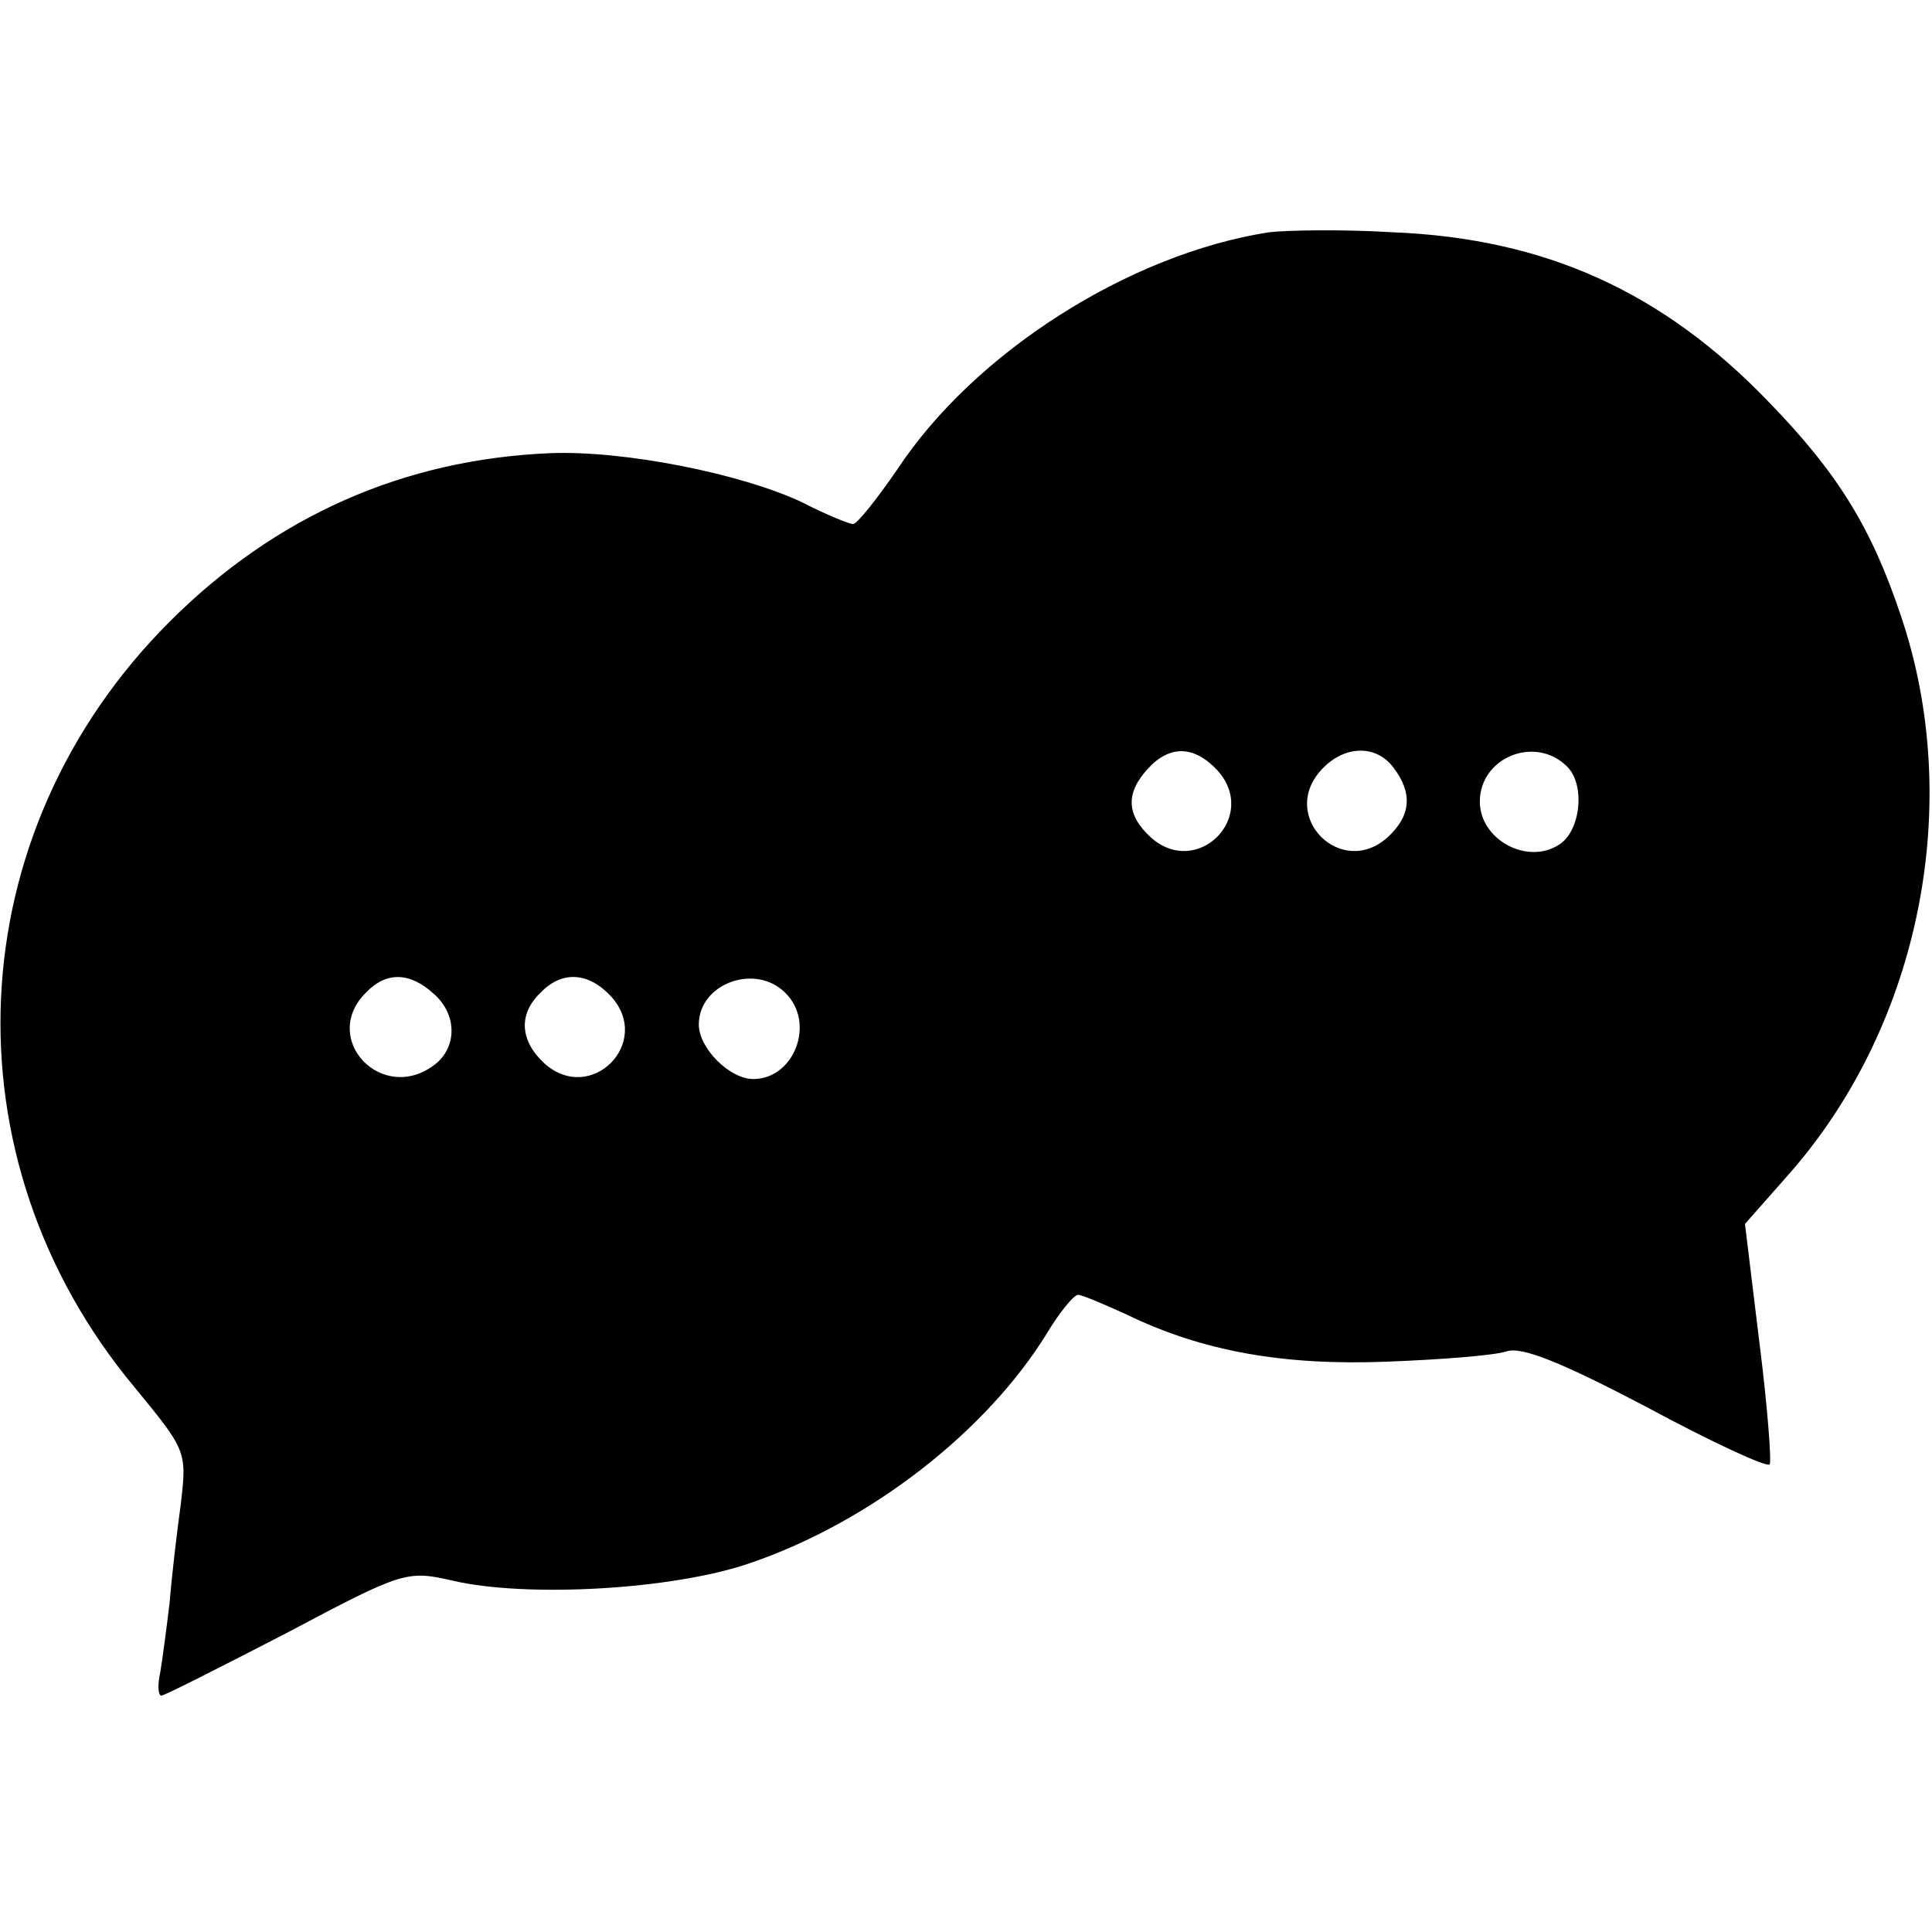
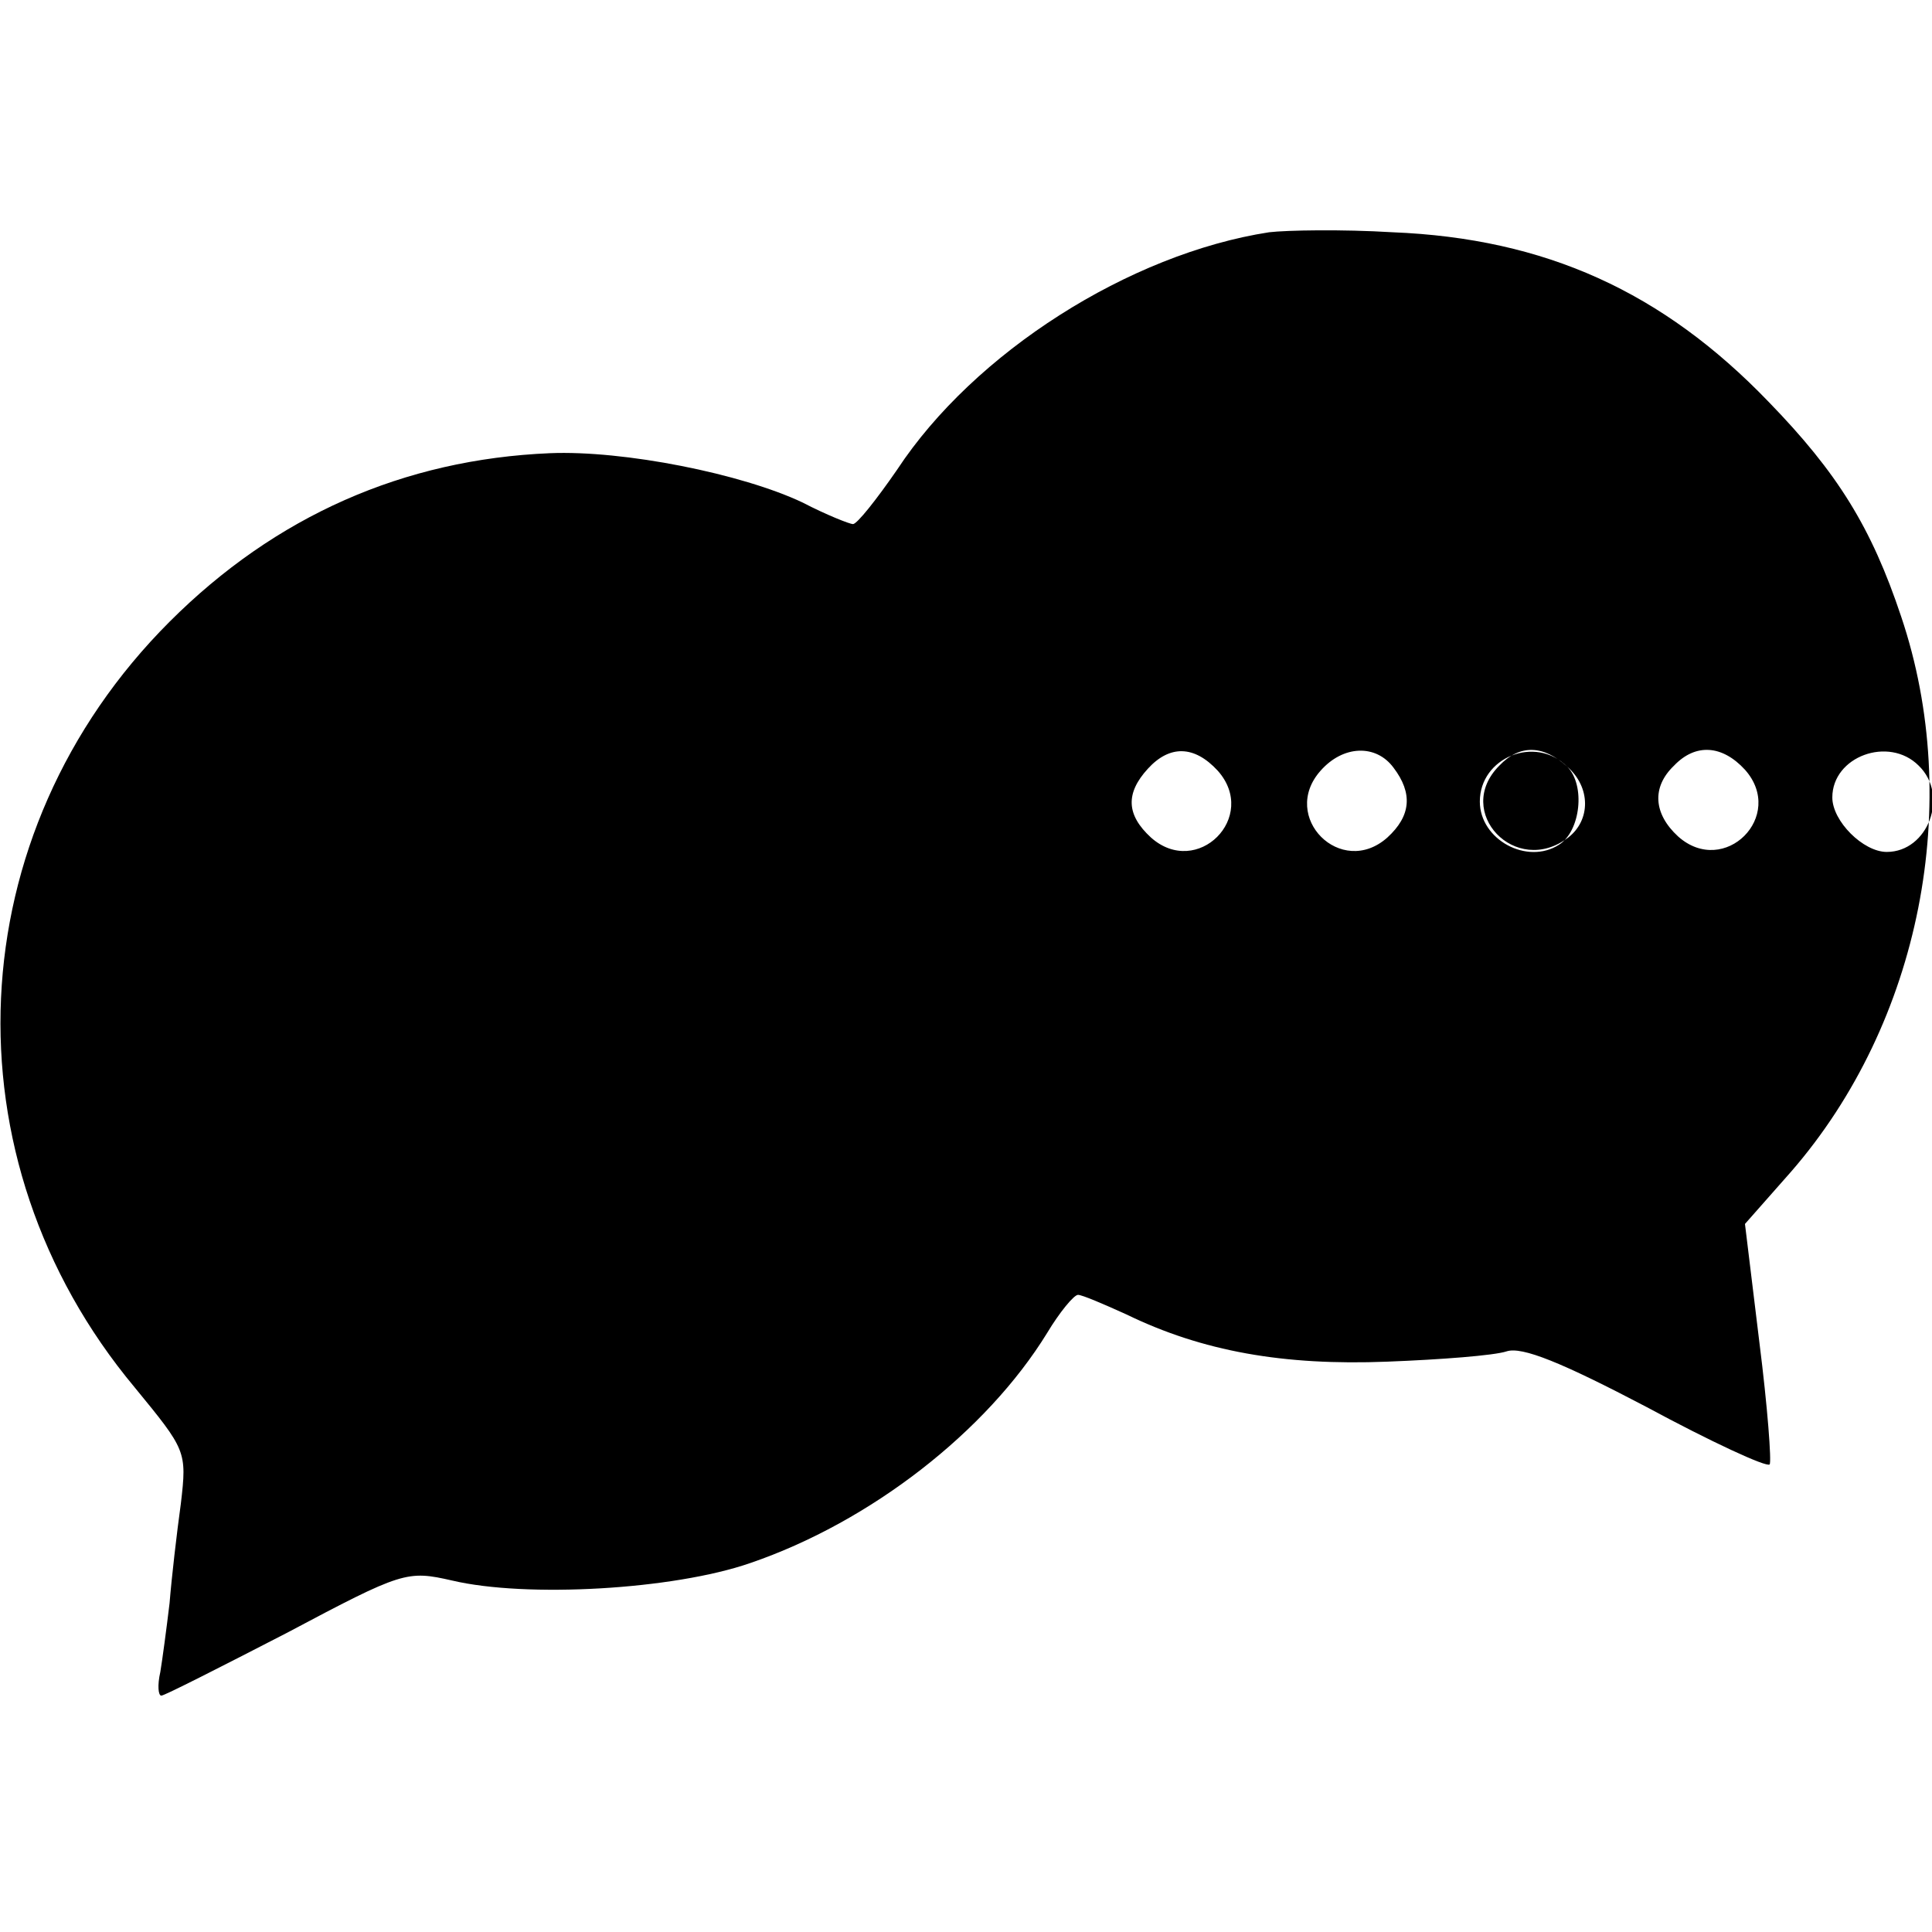
<svg xmlns="http://www.w3.org/2000/svg" version="1.0" width="188pt" height="188pt" viewBox="0 0 188 188" preserveAspectRatio="xMidYMid meet">
  <g transform="translate(0,188) scale(0.1,-0.1)" fill="#000000" stroke="none">
-     <path d="M1235 1654 c-136 -21 -287 -117 -362 -231 -20 -29 -39 -53 -43 -53 -3 0 -26 9 -49 21 -59 28 -174 51 -246 48 -142 -6 -267 -61 -370 -164 -206 -206 -220 -522 -34 -745 50 -61 51 -62 45 -113 -4 -29 -9 -72 -11 -97 -3 -25 -7 -55 -9 -67 -3 -13 -2 -23 1 -23 3 0 58 28 122 61 113 60 117 61 161 51 72 -17 215 -9 290 17 117 40 230 128 289 224 12 20 26 37 30 37 4 0 25 -9 47 -19 74 -36 153 -50 254 -46 52 2 104 6 116 10 15 5 54 -11 136 -54 63 -34 117 -59 120 -56 2 2 -2 56 -10 119 l-14 115 45 51 c126 145 168 359 107 540 -29 87 -62 140 -129 209 -103 107 -217 159 -366 165 -49 3 -103 2 -120 0z m-50 -524 c40 -45 -20 -105 -65 -65 -24 22 -25 43 -3 67 21 23 45 23 68 -2z m171 3 c19 -25 17 -47 -6 -68 -45 -40 -105 20 -65 65 22 25 54 26 71 3z m169 1 c18 -18 13 -63 -8 -76 -31 -20 -77 5 -77 42 0 43 54 65 85 34z m-1103 -221 c23 -20 23 -52 1 -69 -51 -39 -112 25 -67 70 20 21 43 20 66 -1z m173 -3 c40 -45 -20 -105 -65 -65 -24 22 -26 48 -4 69 21 22 47 20 69 -4z m169 4 c30 -29 9 -84 -31 -84 -23 0 -53 30 -53 53 0 40 55 60 84 31z" />
+     <path d="M1235 1654 c-136 -21 -287 -117 -362 -231 -20 -29 -39 -53 -43 -53 -3 0 -26 9 -49 21 -59 28 -174 51 -246 48 -142 -6 -267 -61 -370 -164 -206 -206 -220 -522 -34 -745 50 -61 51 -62 45 -113 -4 -29 -9 -72 -11 -97 -3 -25 -7 -55 -9 -67 -3 -13 -2 -23 1 -23 3 0 58 28 122 61 113 60 117 61 161 51 72 -17 215 -9 290 17 117 40 230 128 289 224 12 20 26 37 30 37 4 0 25 -9 47 -19 74 -36 153 -50 254 -46 52 2 104 6 116 10 15 5 54 -11 136 -54 63 -34 117 -59 120 -56 2 2 -2 56 -10 119 l-14 115 45 51 c126 145 168 359 107 540 -29 87 -62 140 -129 209 -103 107 -217 159 -366 165 -49 3 -103 2 -120 0z m-50 -524 c40 -45 -20 -105 -65 -65 -24 22 -25 43 -3 67 21 23 45 23 68 -2z m171 3 c19 -25 17 -47 -6 -68 -45 -40 -105 20 -65 65 22 25 54 26 71 3z m169 1 c18 -18 13 -63 -8 -76 -31 -20 -77 5 -77 42 0 43 54 65 85 34z c23 -20 23 -52 1 -69 -51 -39 -112 25 -67 70 20 21 43 20 66 -1z m173 -3 c40 -45 -20 -105 -65 -65 -24 22 -26 48 -4 69 21 22 47 20 69 -4z m169 4 c30 -29 9 -84 -31 -84 -23 0 -53 30 -53 53 0 40 55 60 84 31z" />
  </g>
</svg>